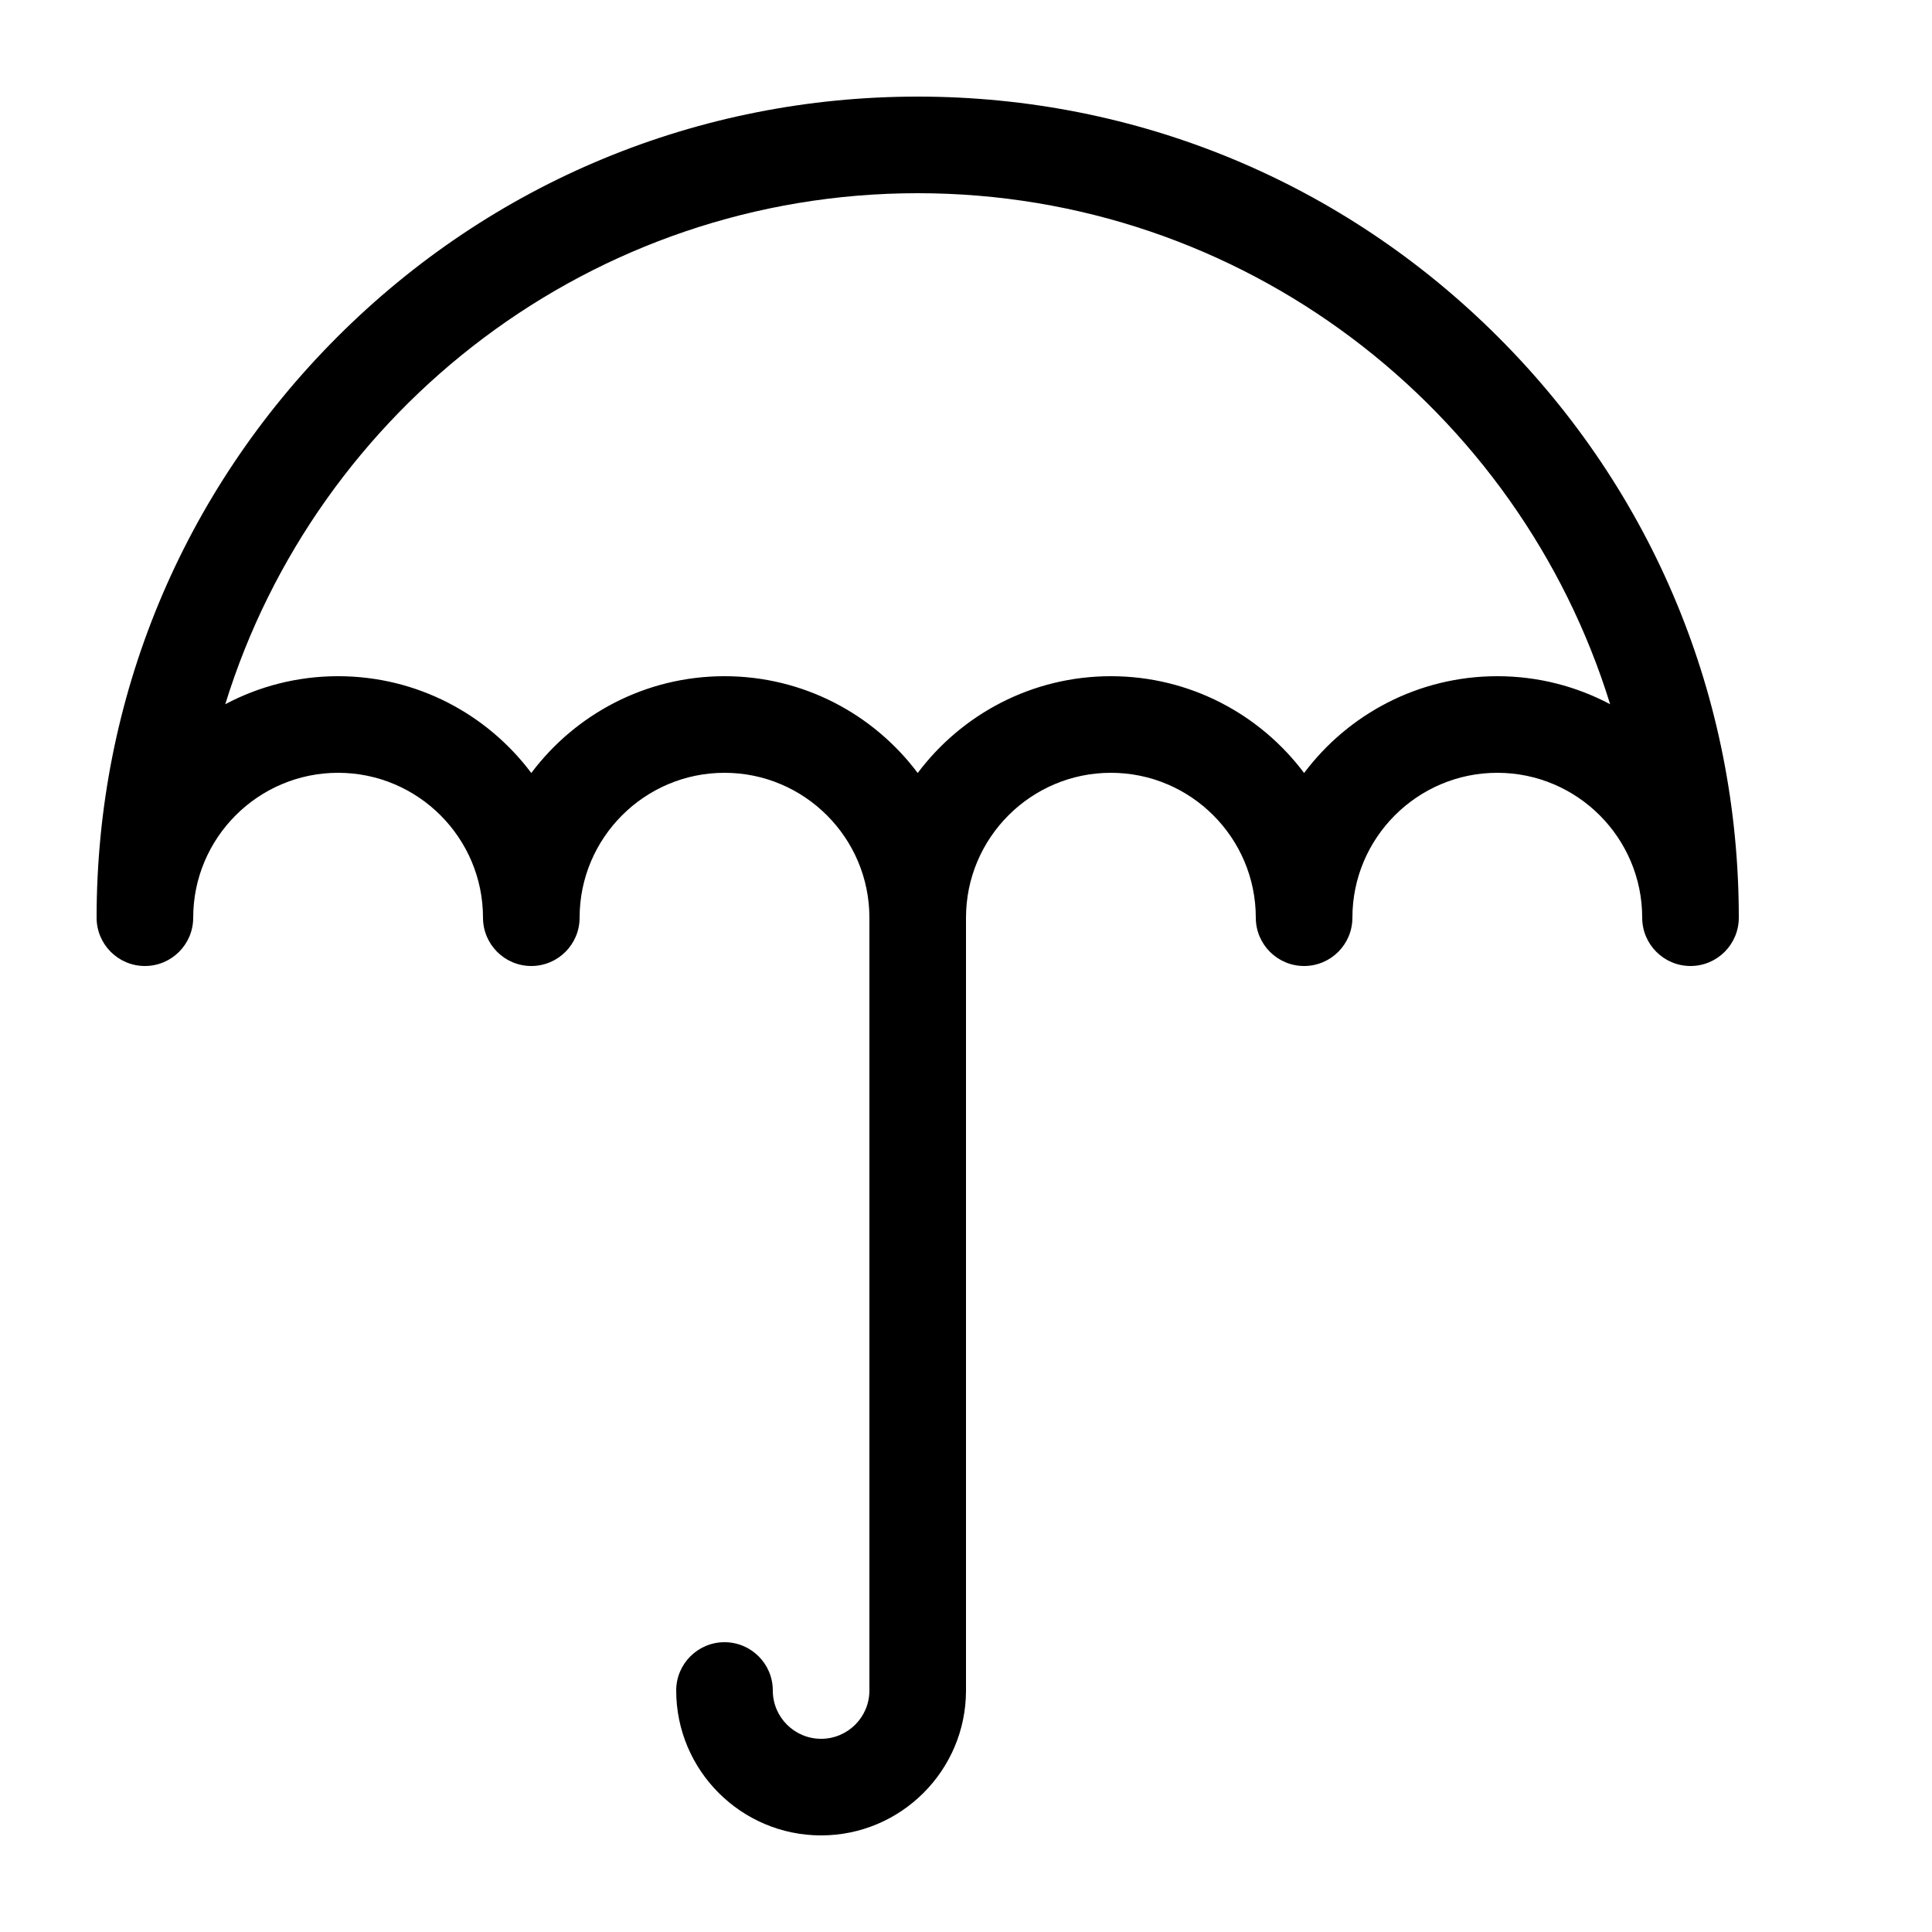
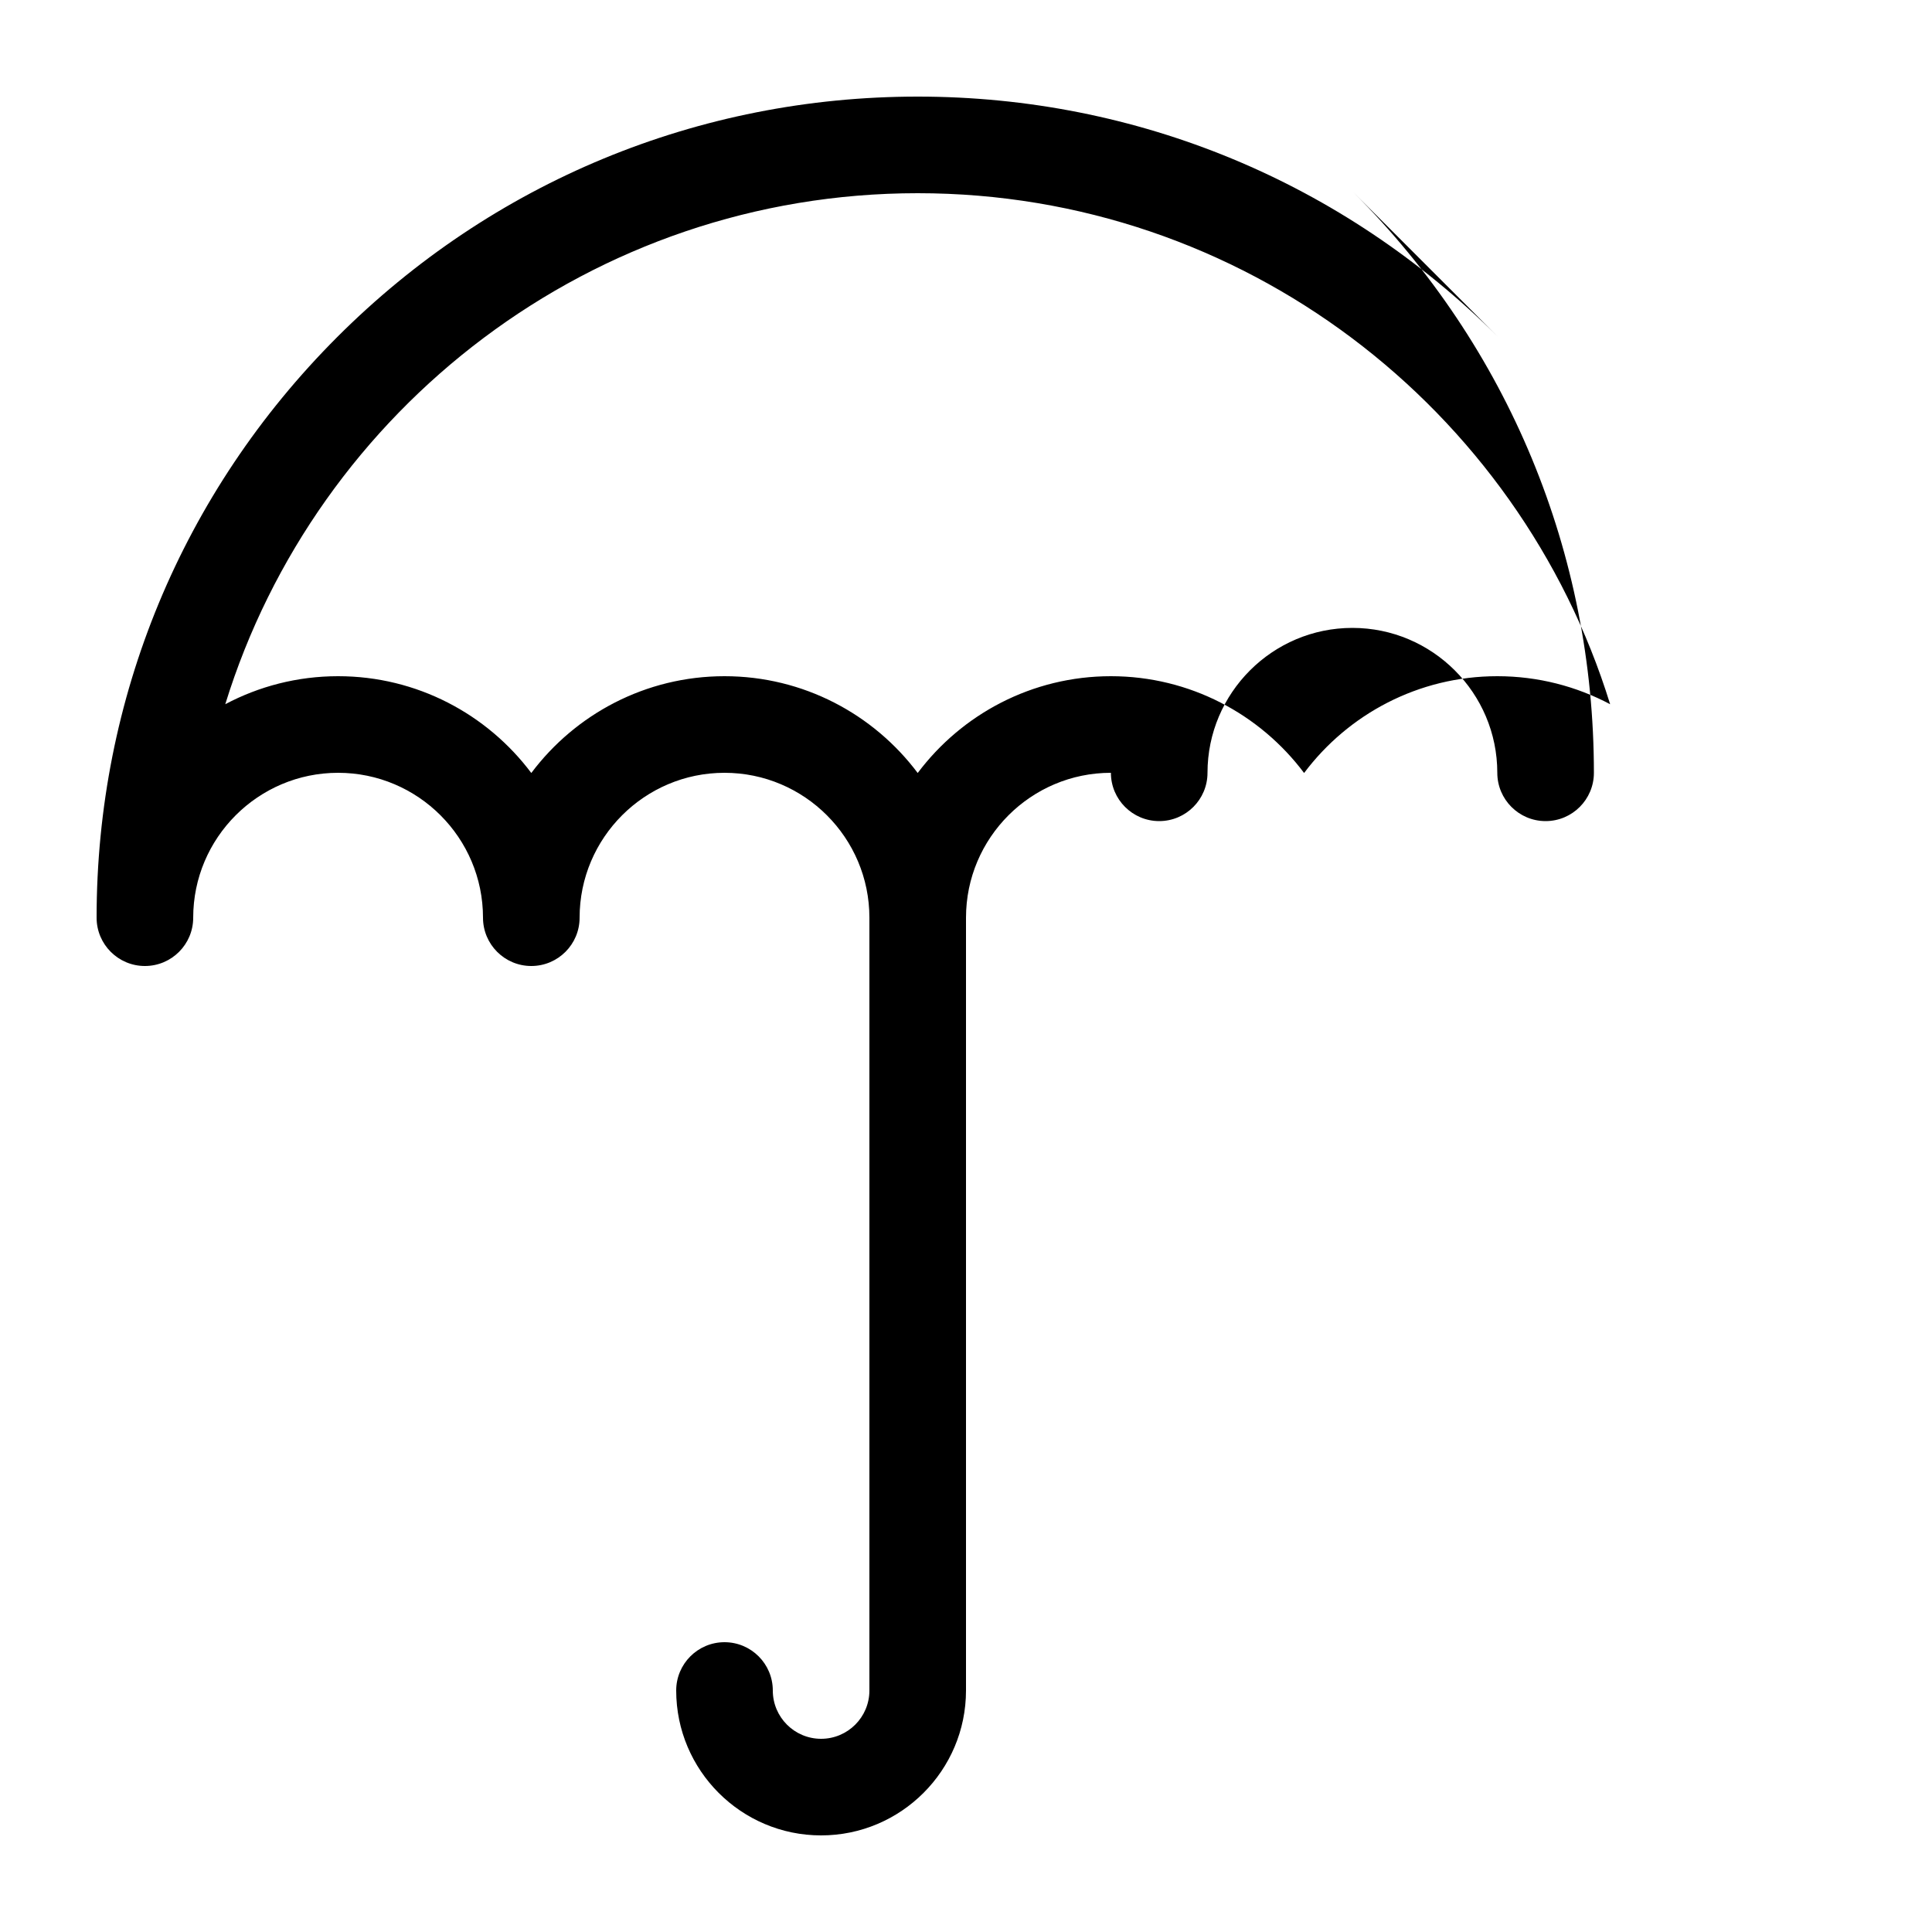
<svg xmlns="http://www.w3.org/2000/svg" version="1.1" width="100%" height="100%" viewBox="0 0 20 20">
-   <path d="M15.51 3.49c-1.605-1.605-3.74-2.49-6.010-2.49s-4.405 0.884-6.010 2.49-2.49 3.74-2.49 6.010c0 0.276 0.224 0.5 0.5 0.5s0.5-0.224 0.5-0.5c0-0.827 0.673-1.5 1.5-1.5s1.5 0.673 1.5 1.5c0 0.276 0.224 0.5 0.5 0.5s0.5-0.224 0.5-0.5c0-0.827 0.673-1.5 1.5-1.5s1.5 0.673 1.5 1.5v8c0 0.276-0.224 0.5-0.5 0.5s-0.5-0.224-0.5-0.5c0-0.276-0.224-0.5-0.5-0.5s-0.5 0.224-0.5 0.5c0 0.827 0.673 1.5 1.5 1.5s1.5-0.673 1.5-1.5v-8c0-0.827 0.673-1.5 1.5-1.5s1.5 0.673 1.5 1.5c0 0.276 0.224 0.5 0.5 0.5s0.5-0.224 0.5-0.5c0-0.827 0.673-1.5 1.5-1.5s1.5 0.673 1.5 1.5c0 0.276 0.224 0.5 0.5 0.5s0.5-0.224 0.5-0.5c0-2.27-0.884-4.405-2.49-6.010zM15.5 7c-0.817 0-1.544 0.394-2 1.002-0.456-0.608-1.183-1.002-2-1.002s-1.544 0.394-2 1.002c-0.456-0.608-1.183-1.002-2-1.002s-1.544 0.394-2 1.002c-0.456-0.608-1.183-1.002-2-1.002-0.422 0-0.819 0.105-1.168 0.29 0.945-3.060 3.801-5.29 7.168-5.29s6.222 2.23 7.168 5.29c-0.349-0.185-0.746-0.29-1.168-0.29z" fill="#000000" />
+   <path d="M15.51 3.49c-1.605-1.605-3.74-2.49-6.010-2.49s-4.405 0.884-6.010 2.49-2.49 3.74-2.49 6.010c0 0.276 0.224 0.5 0.5 0.5s0.5-0.224 0.5-0.5c0-0.827 0.673-1.5 1.5-1.5s1.5 0.673 1.5 1.5c0 0.276 0.224 0.5 0.5 0.5s0.5-0.224 0.5-0.5c0-0.827 0.673-1.5 1.5-1.5s1.5 0.673 1.5 1.5v8c0 0.276-0.224 0.5-0.5 0.5s-0.5-0.224-0.5-0.5c0-0.276-0.224-0.5-0.5-0.5s-0.5 0.224-0.5 0.5c0 0.827 0.673 1.5 1.5 1.5s1.5-0.673 1.5-1.5v-8c0-0.827 0.673-1.5 1.5-1.5c0 0.276 0.224 0.5 0.5 0.5s0.5-0.224 0.5-0.5c0-0.827 0.673-1.5 1.5-1.5s1.5 0.673 1.5 1.5c0 0.276 0.224 0.5 0.5 0.5s0.5-0.224 0.5-0.5c0-2.27-0.884-4.405-2.49-6.010zM15.5 7c-0.817 0-1.544 0.394-2 1.002-0.456-0.608-1.183-1.002-2-1.002s-1.544 0.394-2 1.002c-0.456-0.608-1.183-1.002-2-1.002s-1.544 0.394-2 1.002c-0.456-0.608-1.183-1.002-2-1.002-0.422 0-0.819 0.105-1.168 0.29 0.945-3.060 3.801-5.29 7.168-5.29s6.222 2.23 7.168 5.29c-0.349-0.185-0.746-0.29-1.168-0.29z" fill="#000000" />
</svg>